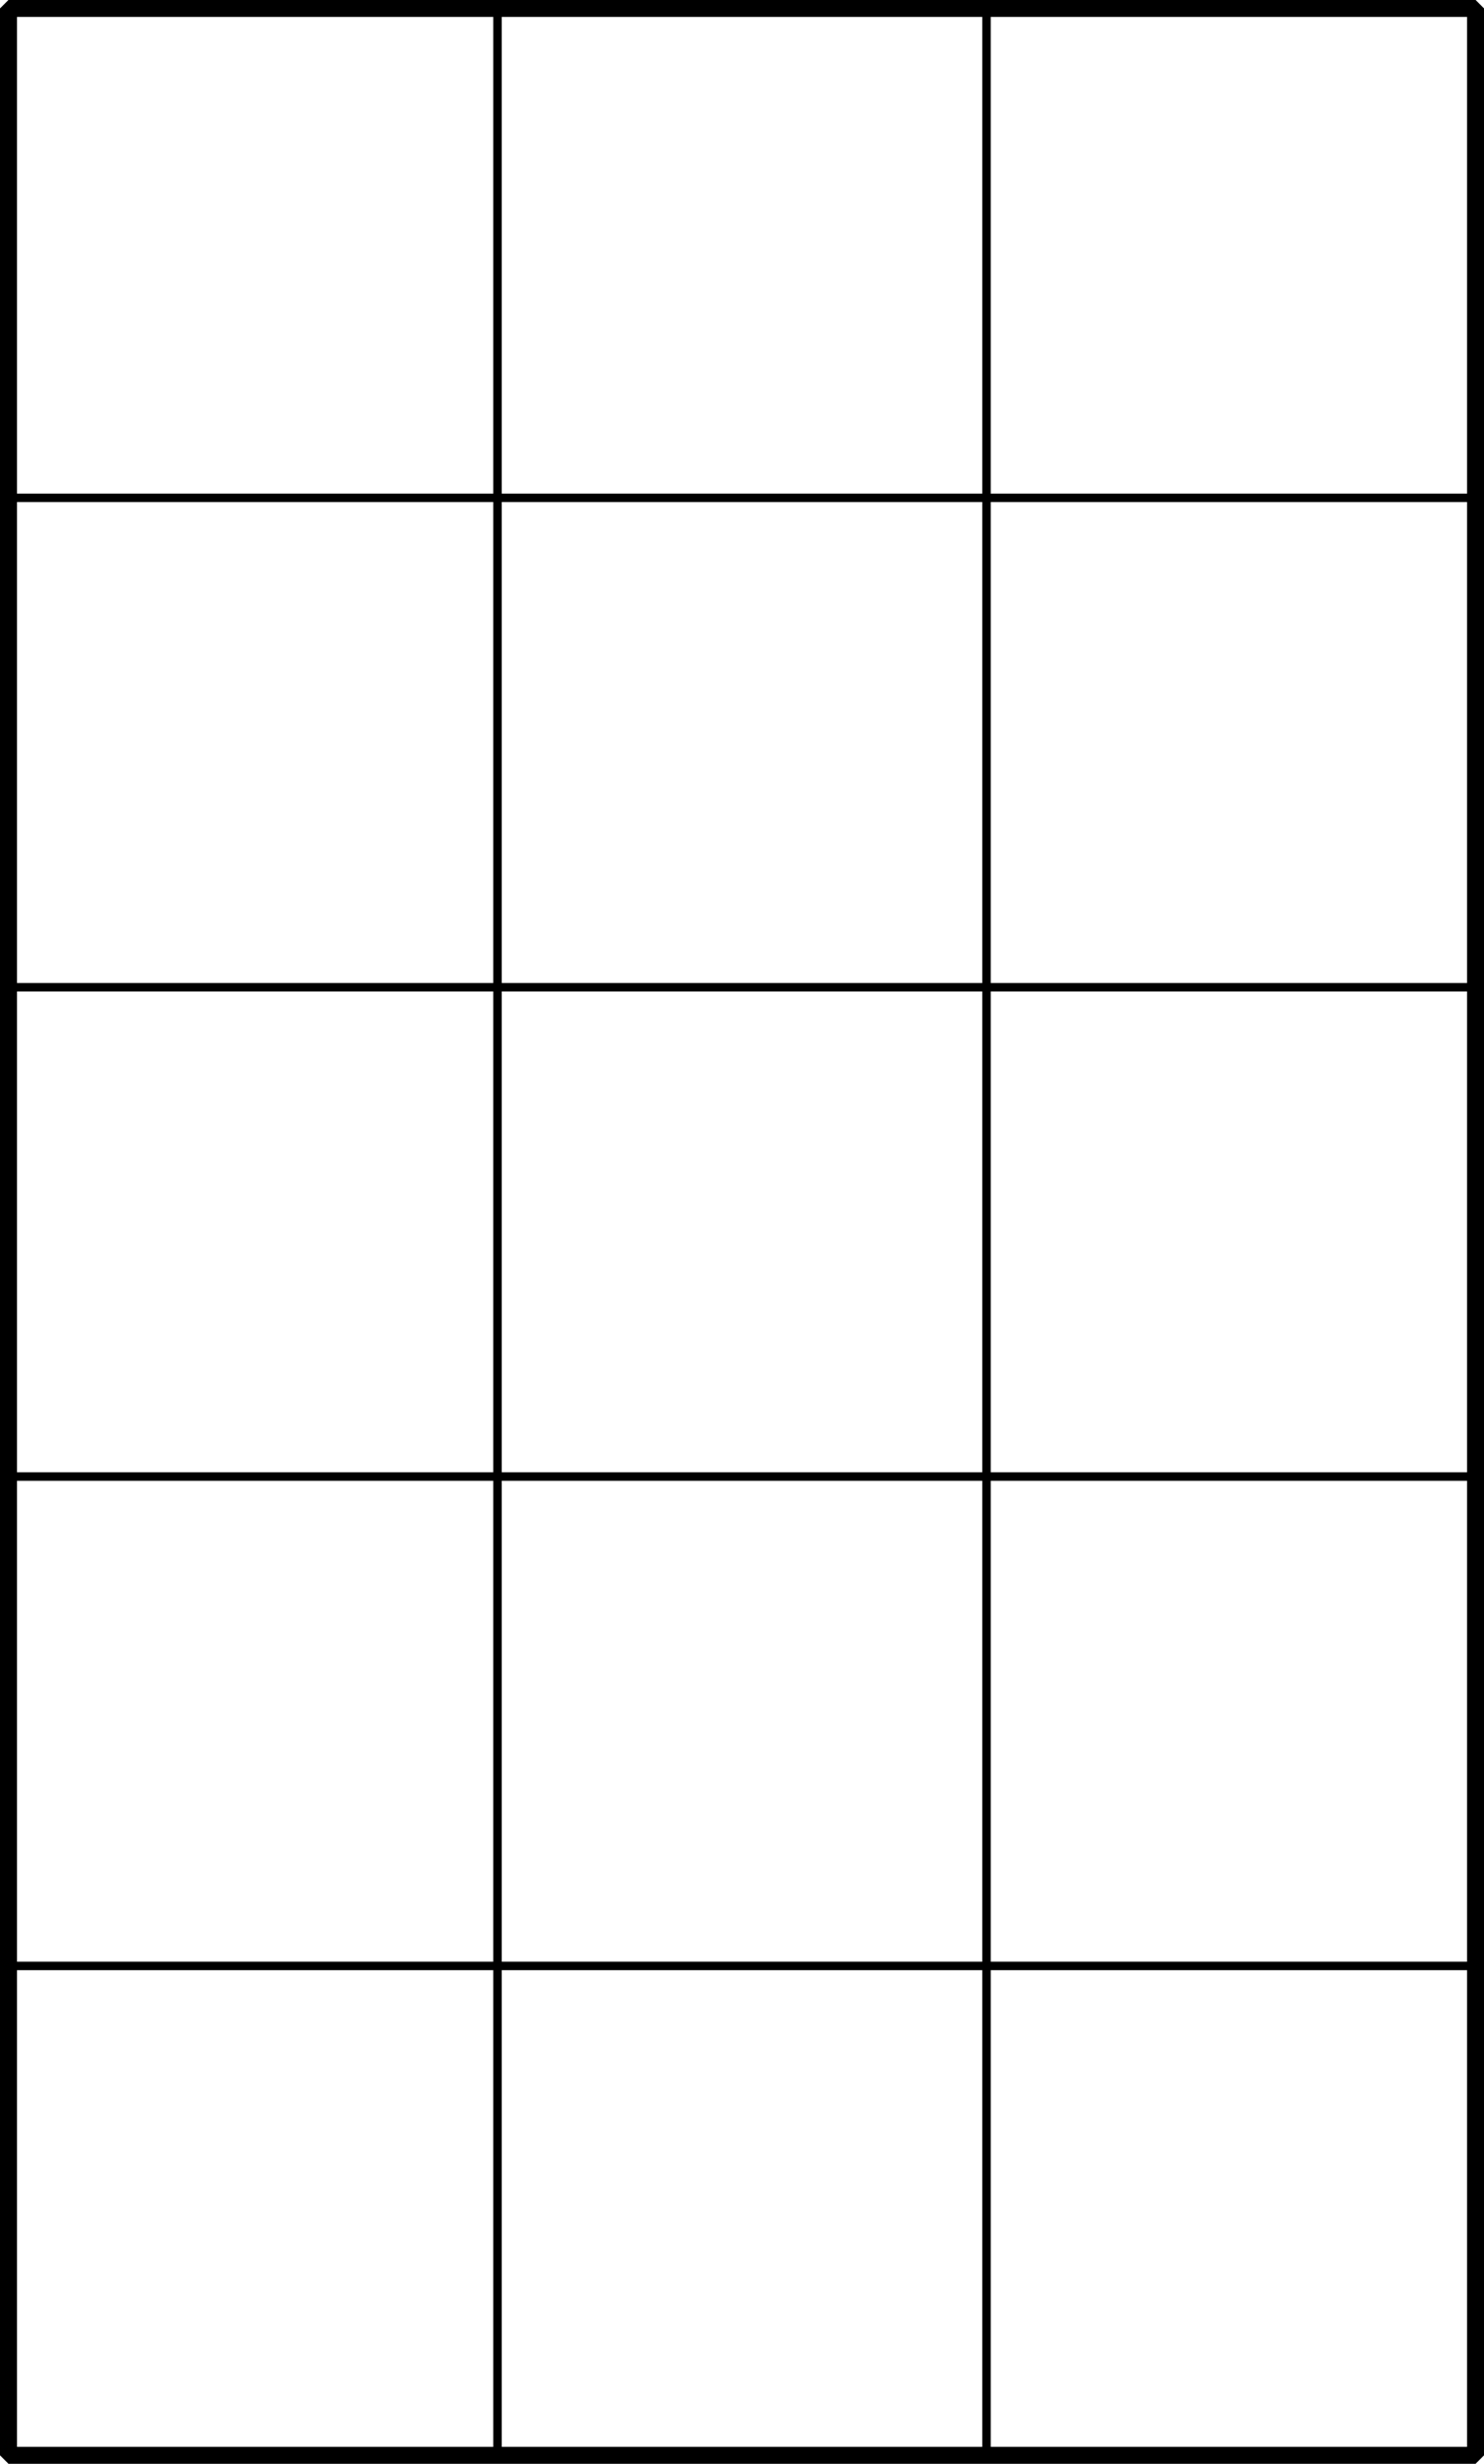
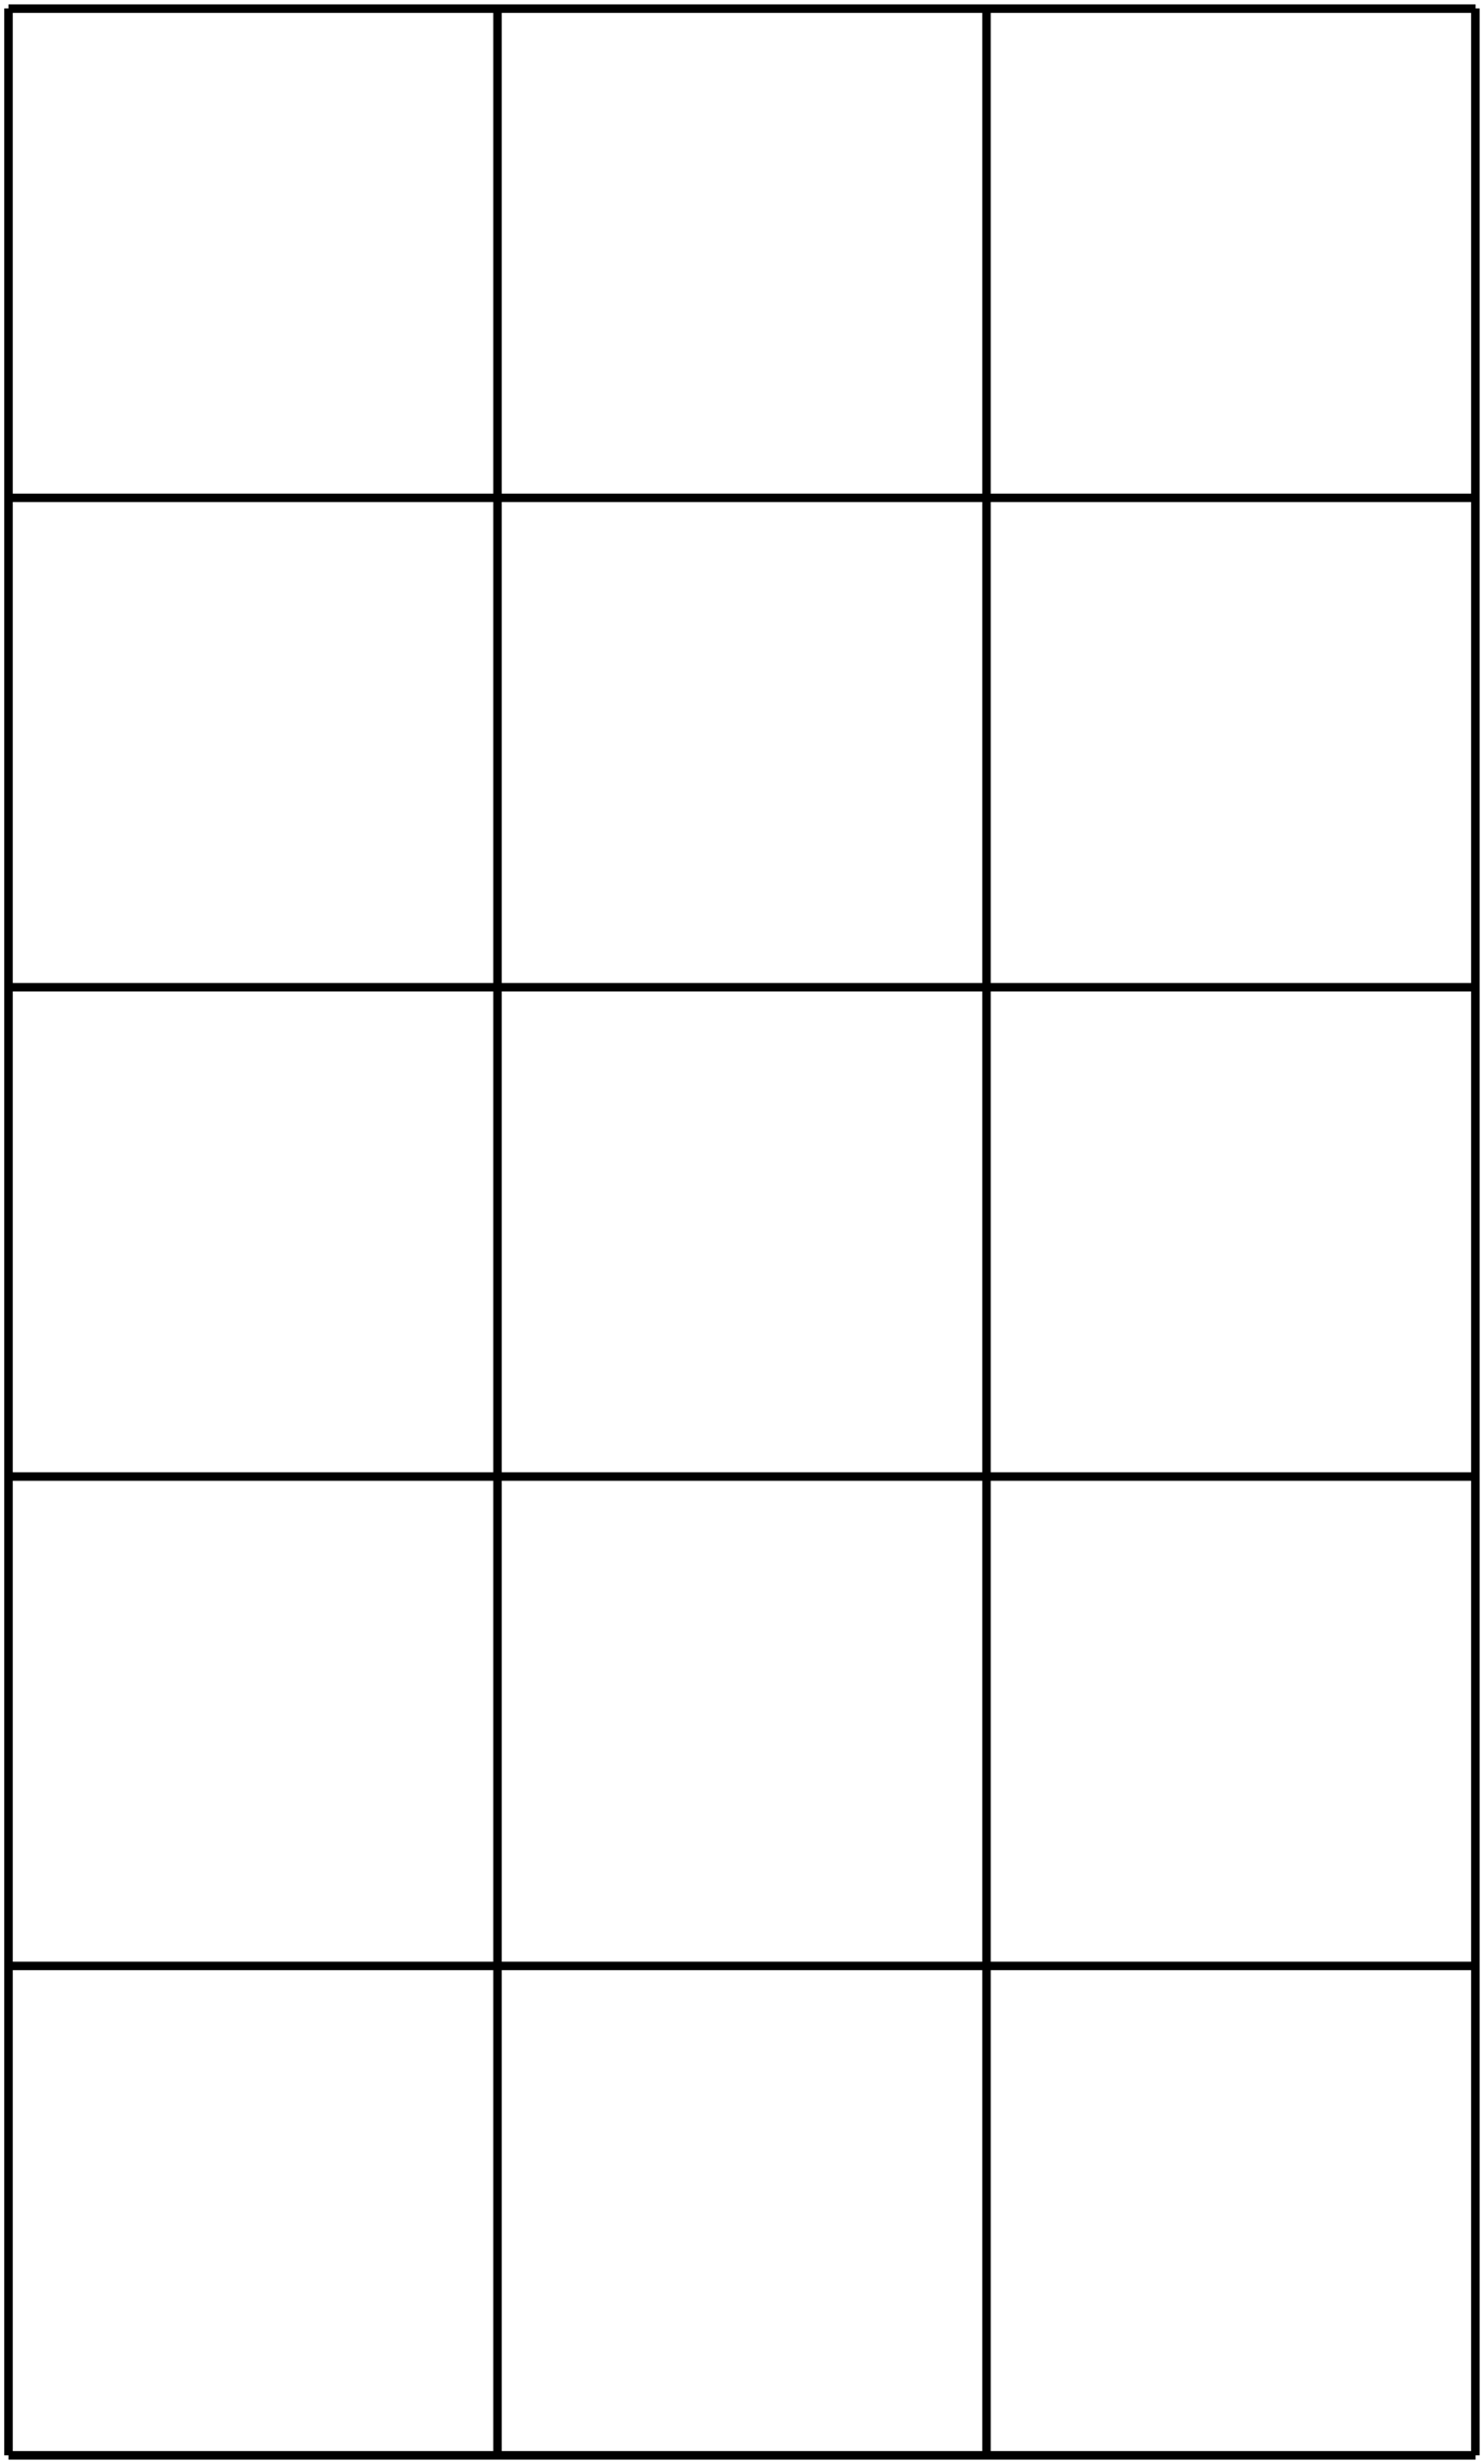
<svg xmlns="http://www.w3.org/2000/svg" height="144.994pt" version="1.1" viewBox="-72 -72 87.395 144.994" width="87.395pt">
  <g id="page1">
    <path d="M-71.5 72.496H14.898M-71.5 43.695H14.898M-71.5 14.895H14.898M-71.5 -13.902H14.898M-71.5 -42.703H14.898M-71.5 -71.492H14.898M-71.5 72.496V-71.504M-42.703 72.496V-71.504M-13.902 72.496V-71.504M14.887 72.496V-71.504" fill="none" stroke="#000000" stroke-linejoin="bevel" stroke-miterlimit="10.037" stroke-width="0.5" />
-     <path d="M-71.5 72.496V-71.504H14.898V72.496Z" fill="none" stroke="#000000" stroke-linejoin="bevel" stroke-miterlimit="10.037" stroke-width="1" />
  </g>
</svg>